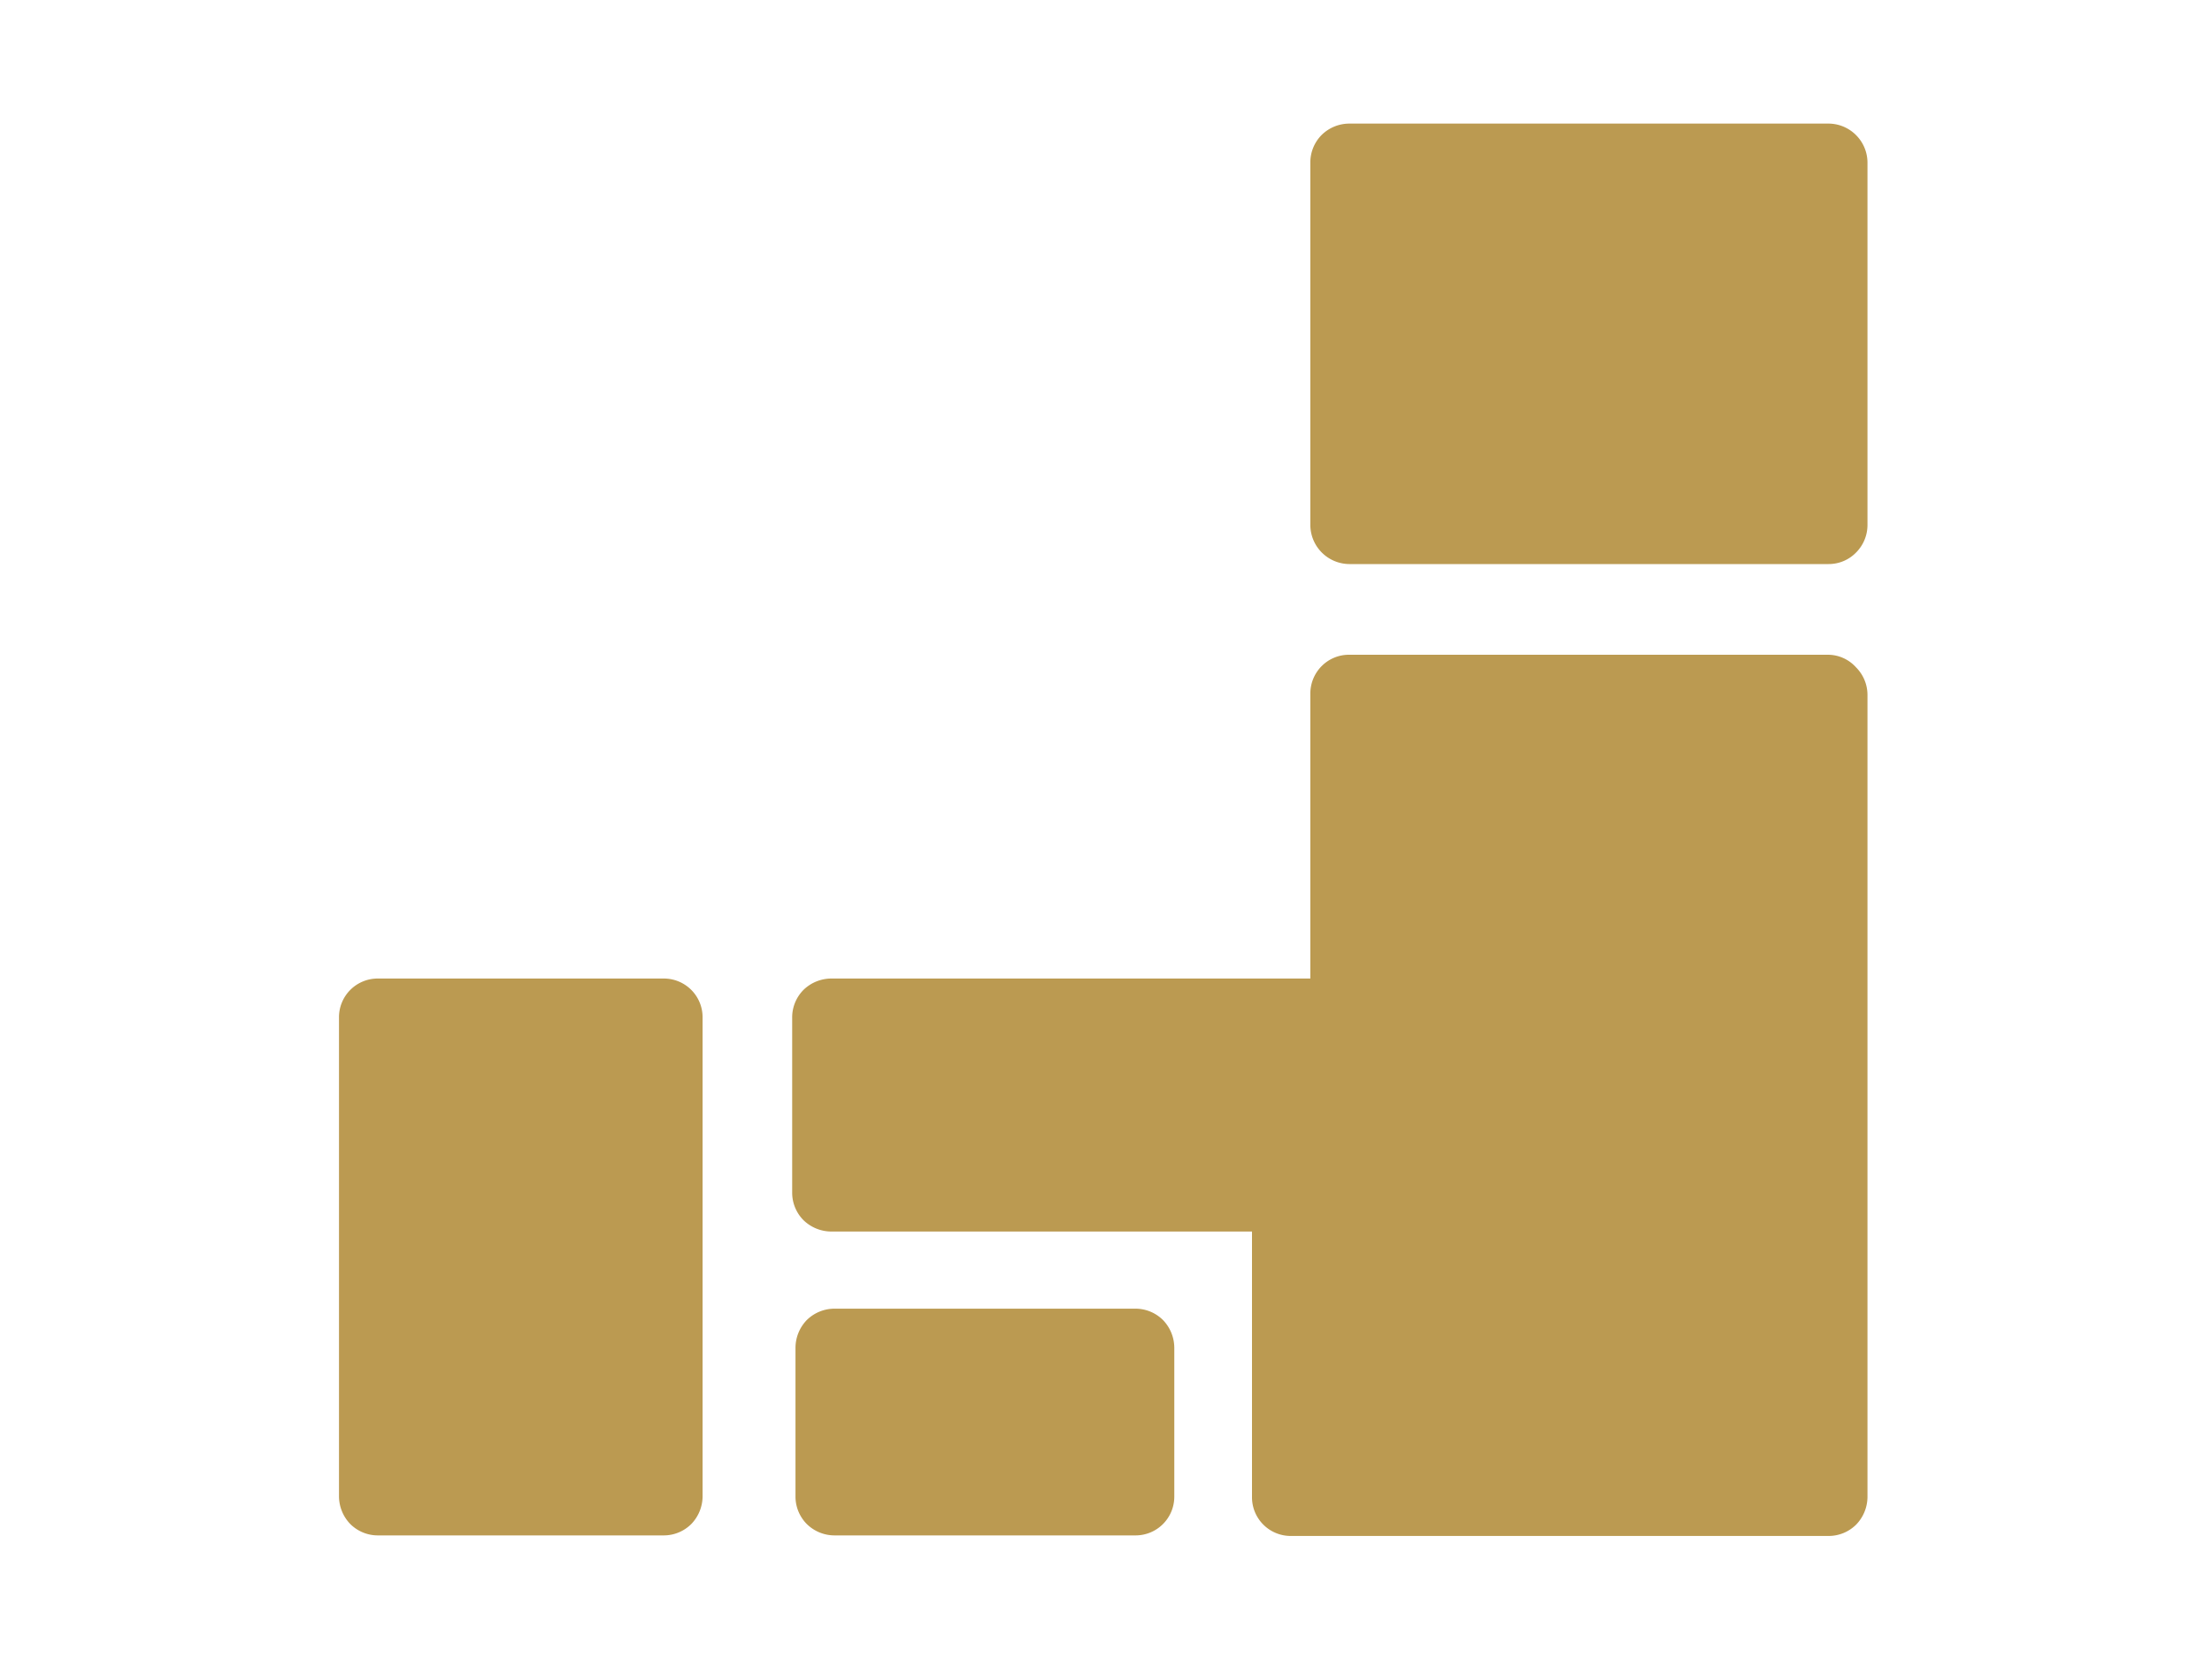
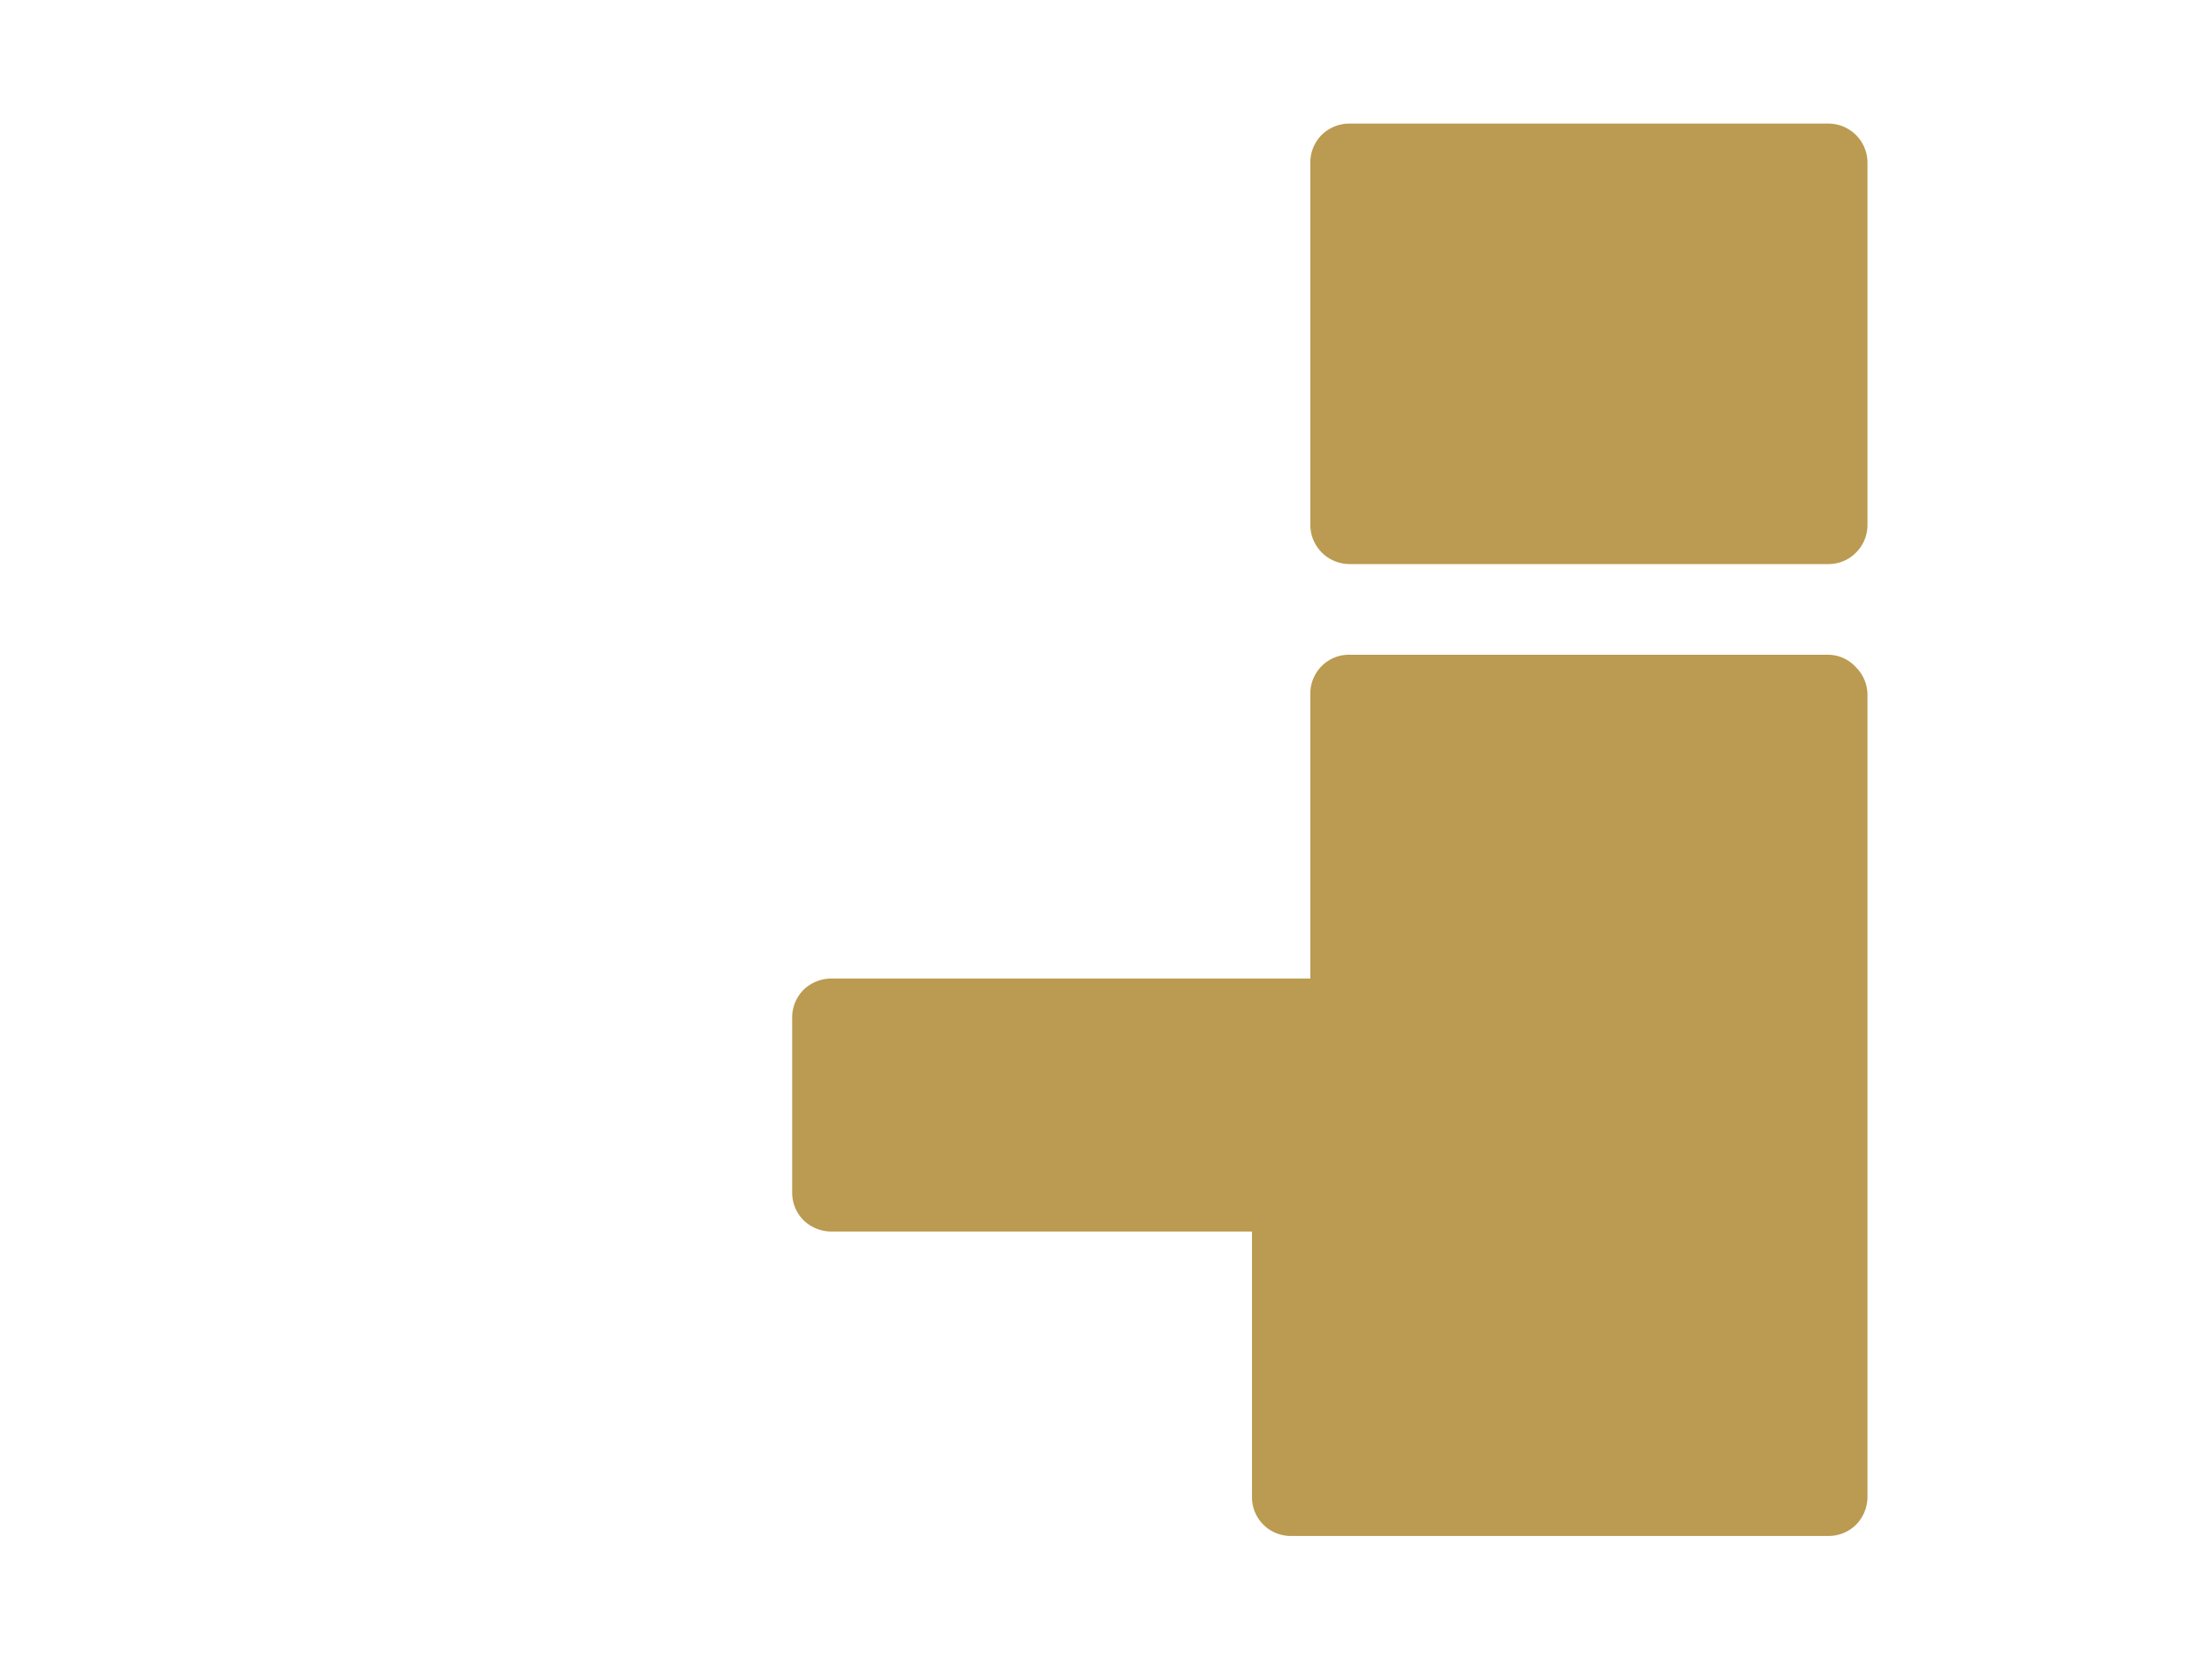
<svg xmlns="http://www.w3.org/2000/svg" viewBox="0 0 80 60">
  <defs>
    <style>.cls-1{fill:#bb9a51;}.cls-2{fill:none;}</style>
  </defs>
  <title>loan_point-02</title>
  <g id="レイヤー_2" data-name="レイヤー 2">
    <g id="全体">
-       <path class="cls-1" d="M24,35.39H13.66a1.4,1.4,0,0,0-1.4,1.4V54.12a1.45,1.45,0,0,0,.41,1,1.41,1.41,0,0,0,1,.41H24a1.41,1.41,0,0,0,1-.41,1.45,1.45,0,0,0,.41-1V36.79a1.4,1.4,0,0,0-1.4-1.4Z" />
-       <path class="cls-1" d="M41.07,47.33H30.18a1.43,1.43,0,0,0-1,.41,1.45,1.45,0,0,0-.41,1v5.38a1.41,1.41,0,0,0,.41,1,1.43,1.43,0,0,0,1,.41H41.07a1.4,1.4,0,0,0,1.4-1.41V48.74a1.45,1.45,0,0,0-.41-1A1.41,1.41,0,0,0,41.07,47.33Z" />
      <path class="cls-1" d="M66.13,23.68H48.8a1.39,1.39,0,0,0-1,.41,1.41,1.41,0,0,0-.41,1V35.39H30.06a1.45,1.45,0,0,0-1,.41,1.41,1.41,0,0,0-.41,1v6.33a1.41,1.41,0,0,0,.41,1,1.45,1.45,0,0,0,1,.41H45.28v9.6a1.4,1.4,0,0,0,1.41,1.41H66.13a1.41,1.41,0,0,0,1-.41,1.45,1.45,0,0,0,.41-1v-29a1.41,1.41,0,0,0-.41-1A1.37,1.37,0,0,0,66.13,23.68Z" />
      <path class="cls-1" d="M67.12,4.88a1.41,1.41,0,0,0-1-.41H48.8a1.43,1.43,0,0,0-1,.41,1.41,1.41,0,0,0-.41,1V19A1.42,1.42,0,0,0,48.8,20.4H66.13a1.38,1.38,0,0,0,1-.42,1.41,1.41,0,0,0,.41-1V5.88A1.41,1.41,0,0,0,67.12,4.88Z" />
-       <rect class="cls-2" width="80" height="60" />
    </g>
  </g>
</svg>